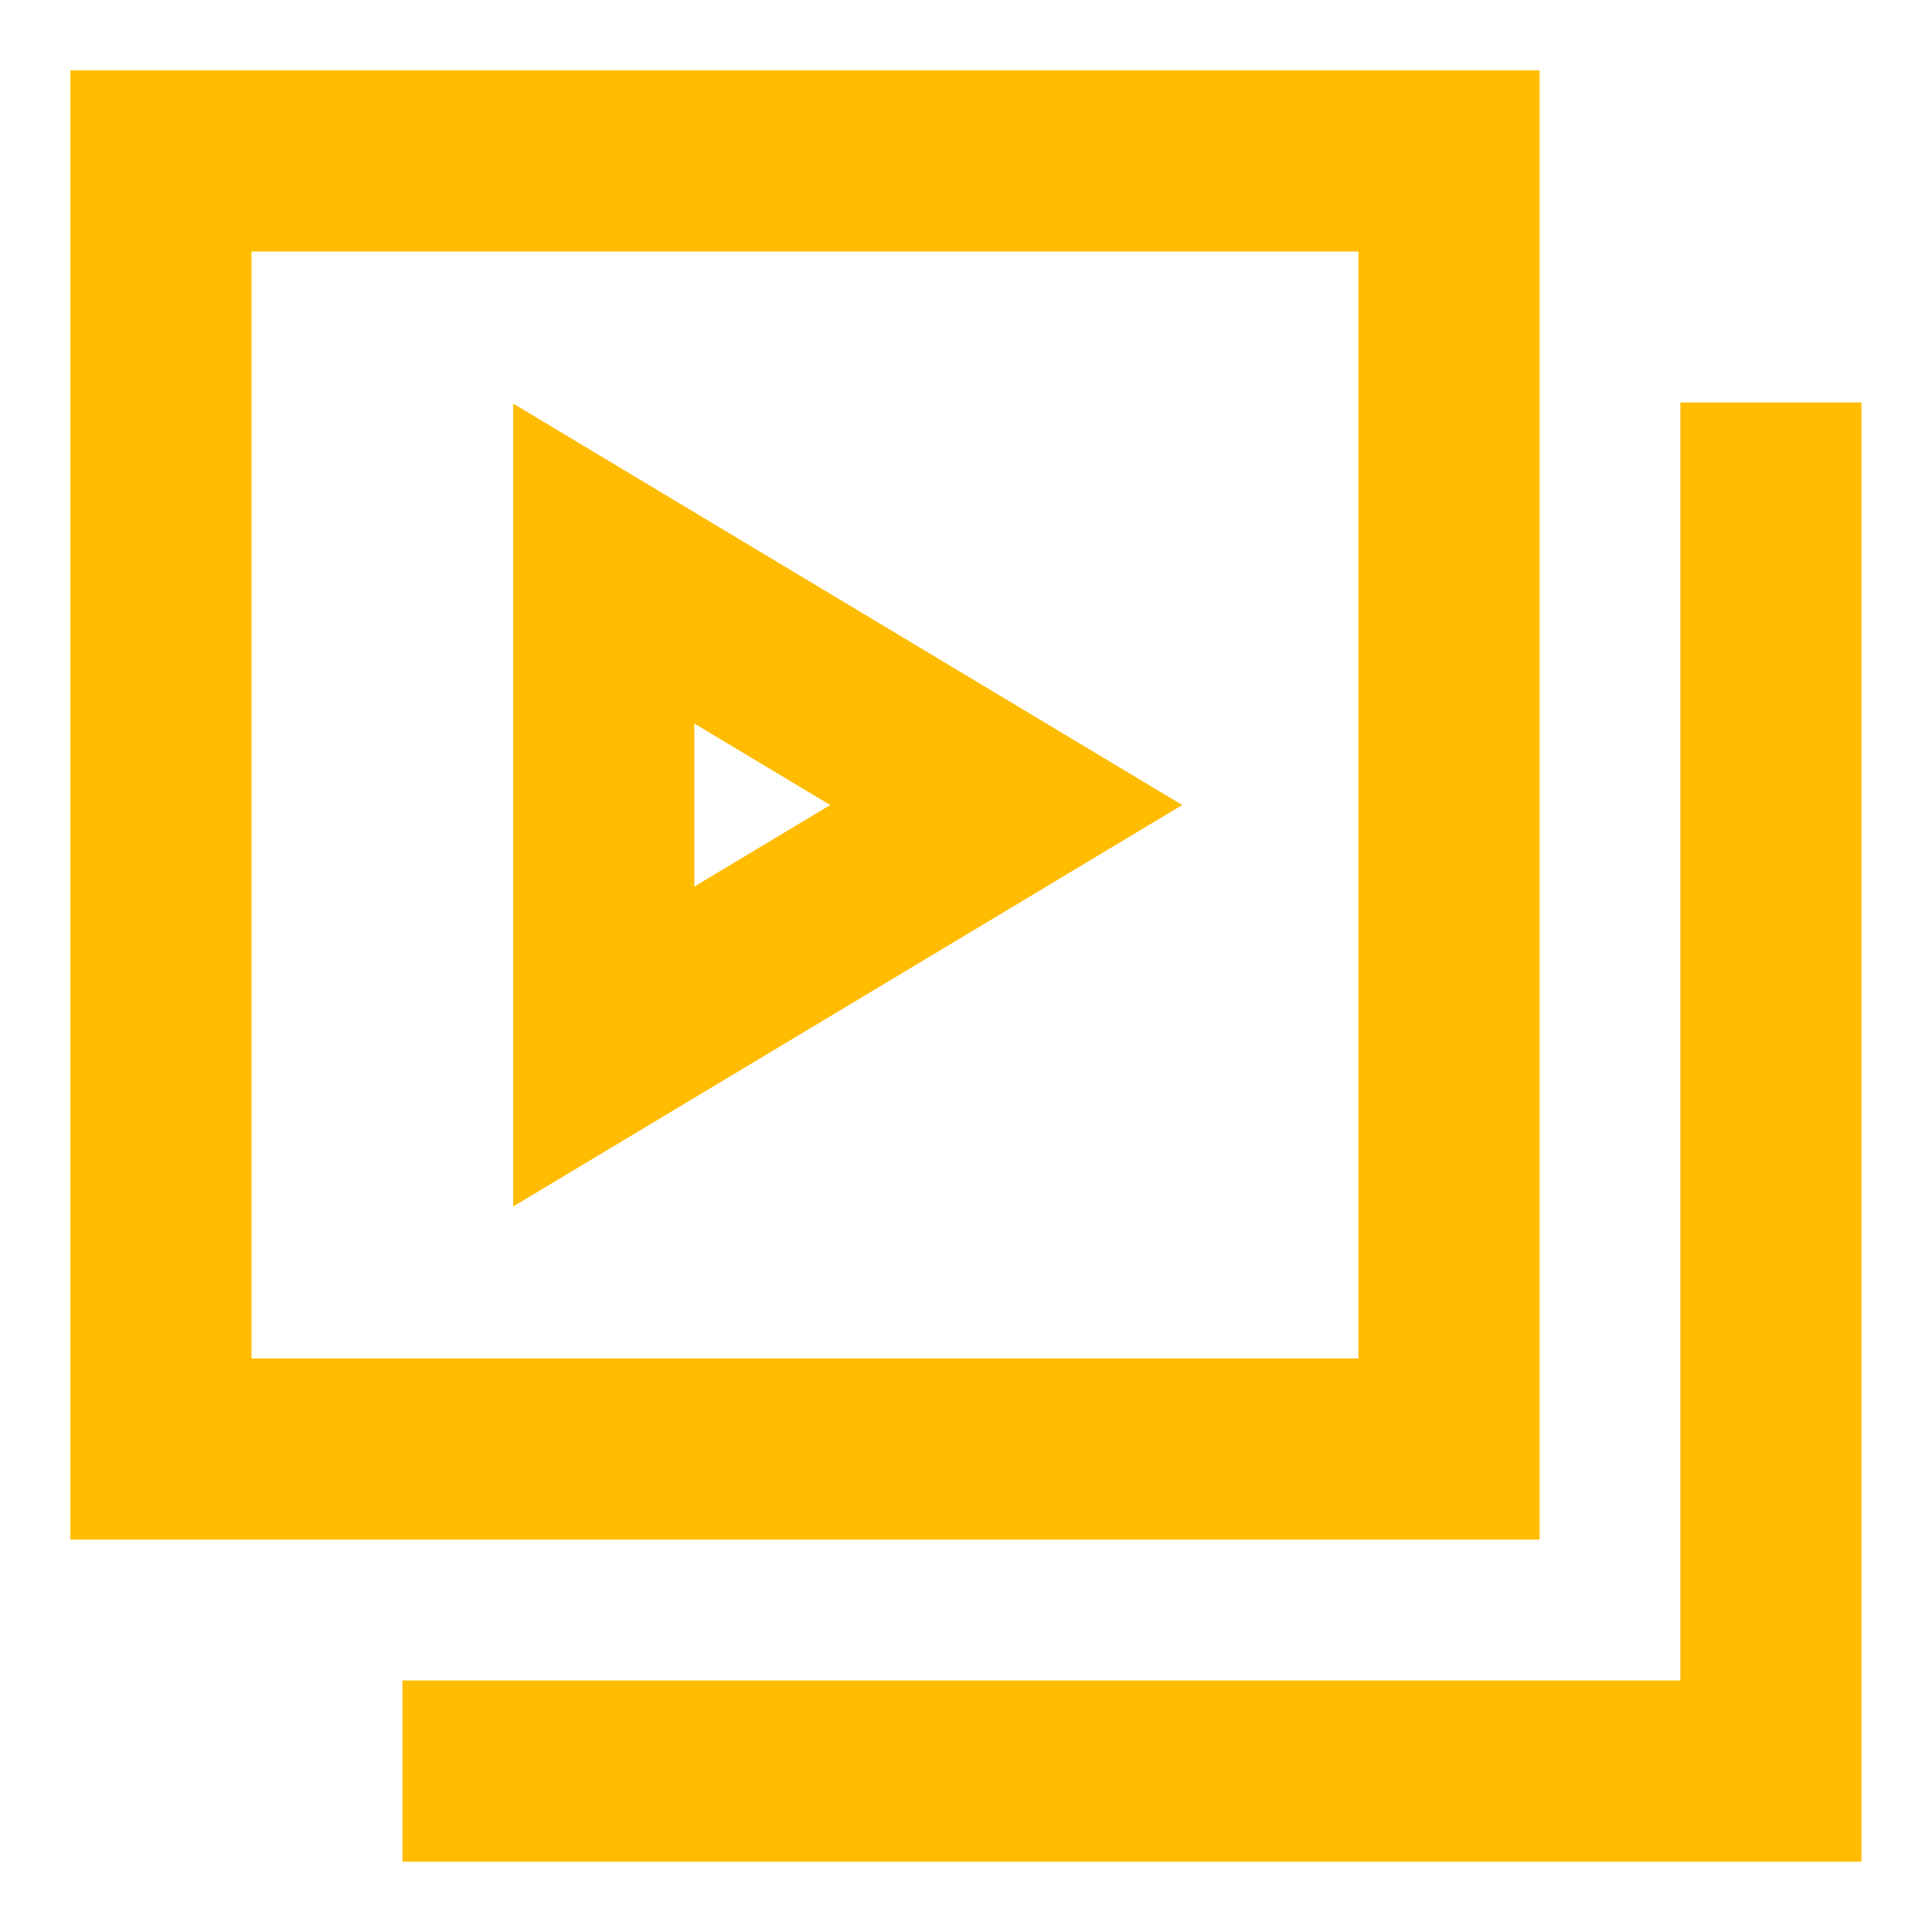
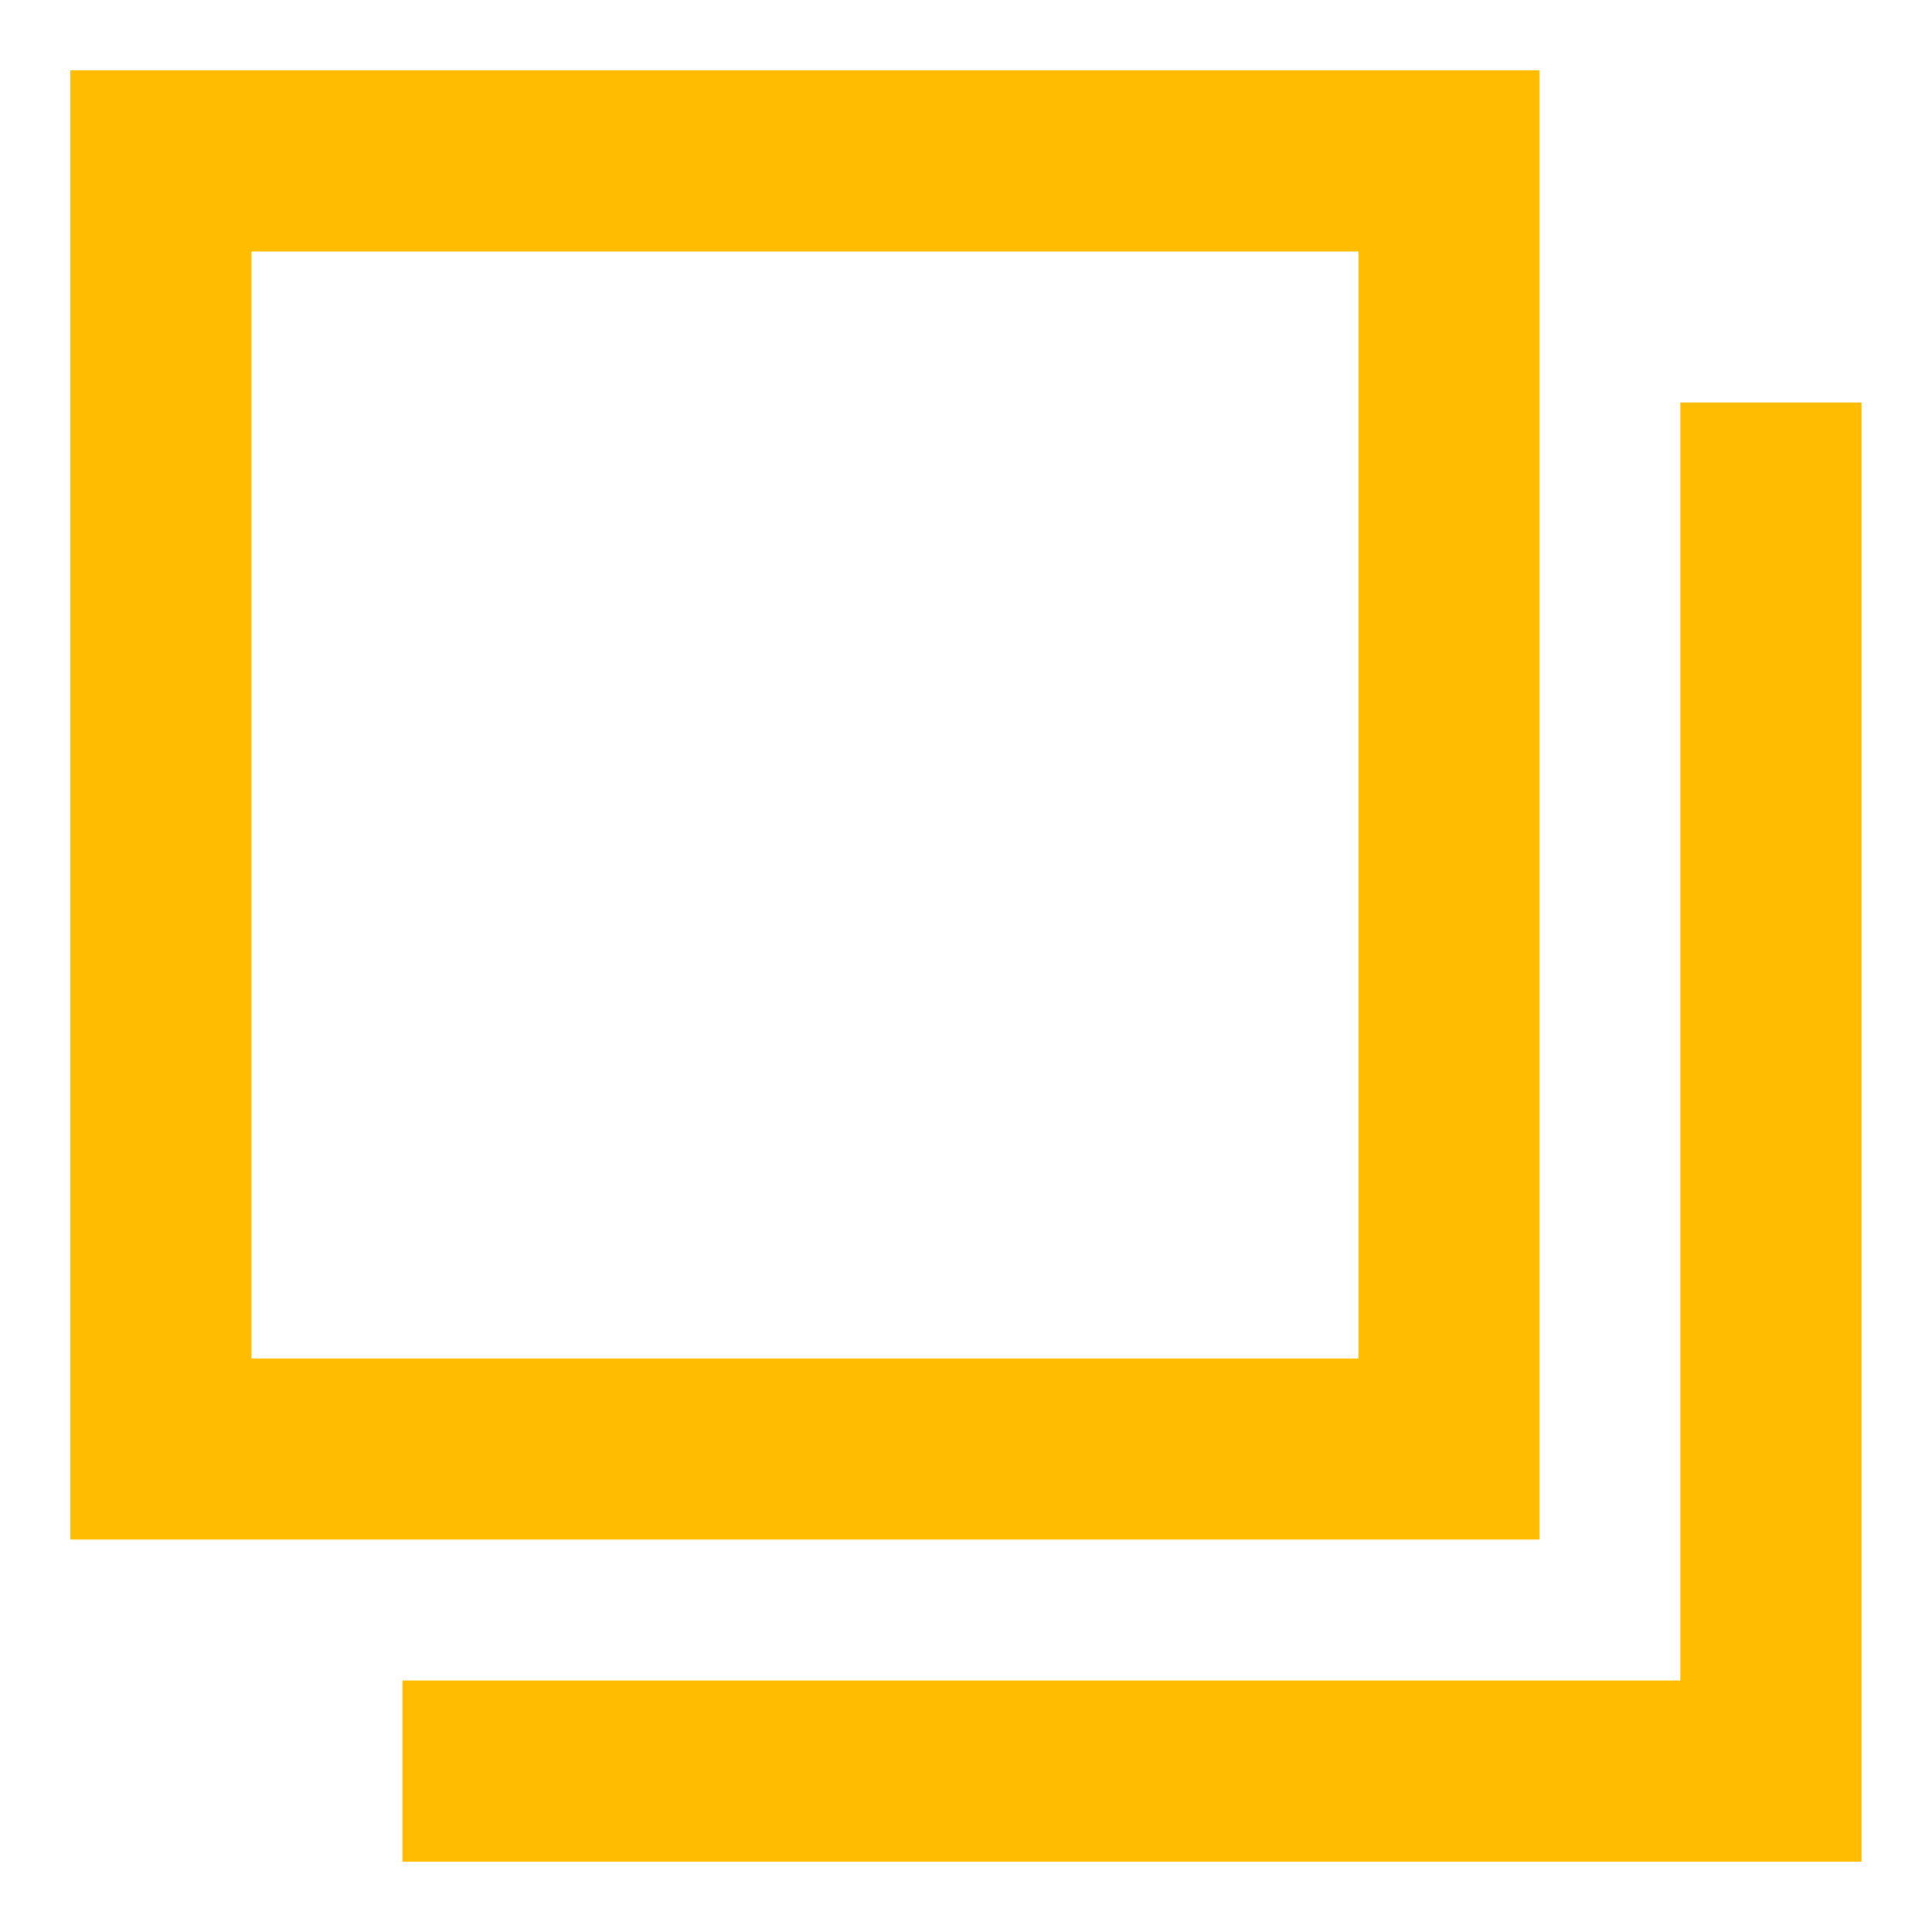
<svg xmlns="http://www.w3.org/2000/svg" width="16" height="16" viewBox="0 0 16 16" fill="none">
-   <path d="M5 8.667V4.667L8.333 6.667L5 8.667Z" stroke="#FFBC00" stroke-width="1.5" />
  <path d="M3.333 14.667H14.666V3.333" stroke="#FFBC00" stroke-width="1.5" />
  <path d="M1.333 12H12V1.333H1.333V12Z" stroke="#FFBC00" stroke-width="1.5" />
</svg>